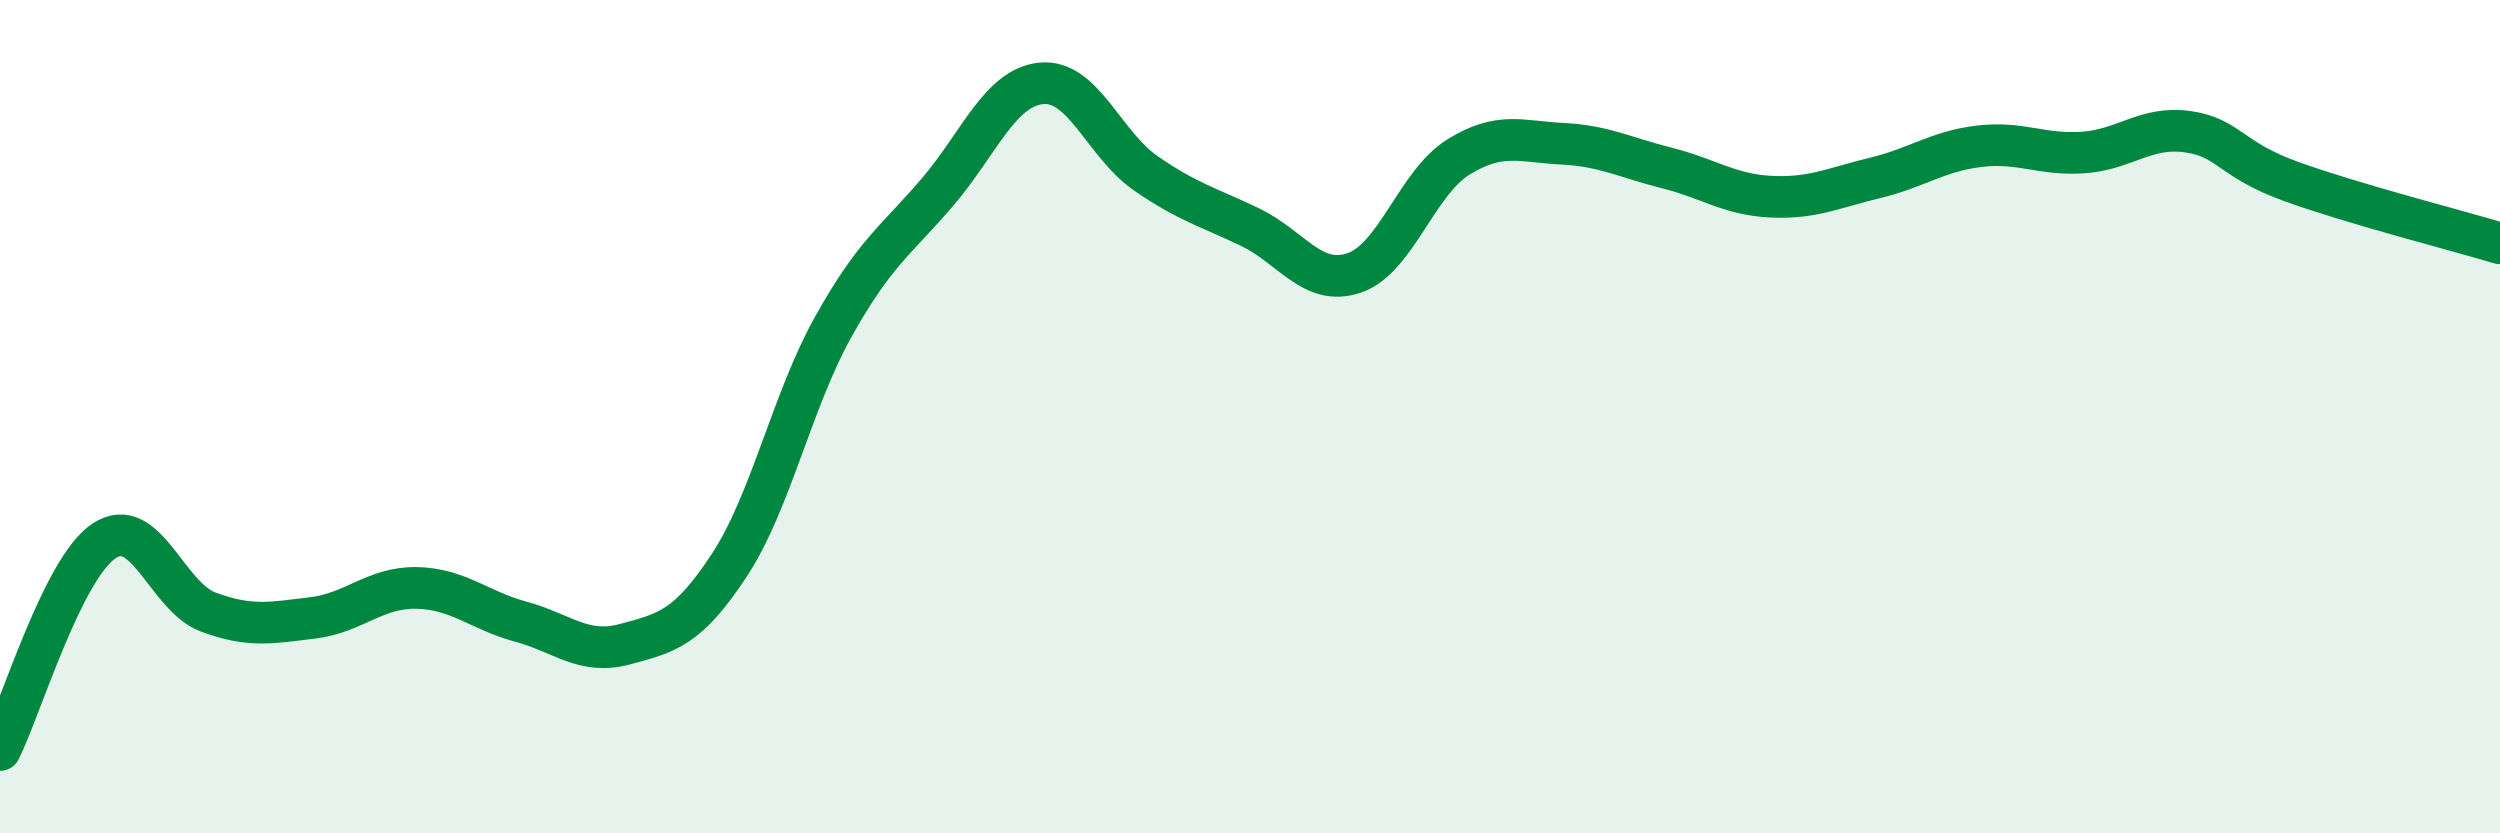
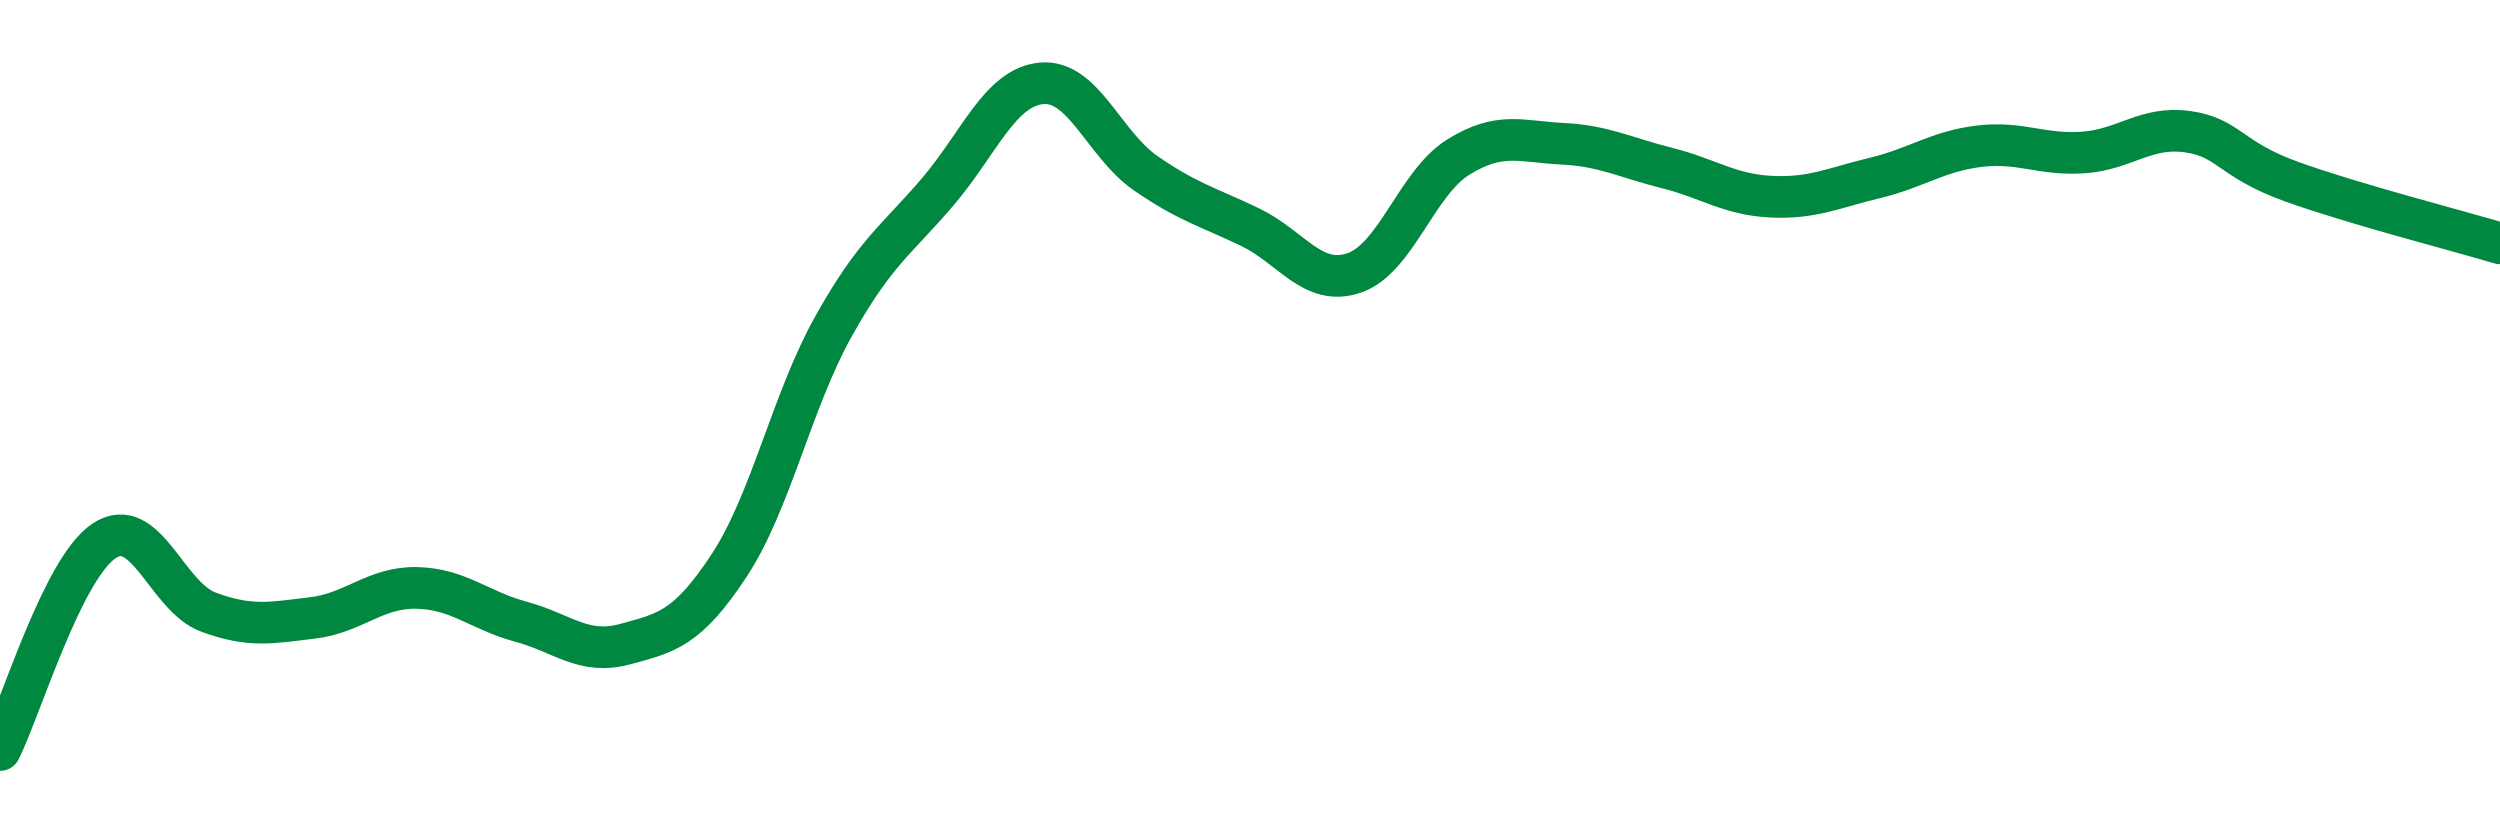
<svg xmlns="http://www.w3.org/2000/svg" width="60" height="20" viewBox="0 0 60 20">
-   <path d="M 0,18 C 0.5,17 1.5,13.64 2.5,12.98 C 3.5,12.32 4,14.32 5,14.69 C 6,15.06 6.5,14.95 7.5,14.83 C 8.5,14.71 9,14.09 10,14.11 C 11,14.13 11.5,14.65 12.5,14.92 C 13.5,15.19 14,15.73 15,15.46 C 16,15.19 16.5,15.09 17.5,13.57 C 18.5,12.05 19,9.63 20,7.84 C 21,6.05 21.5,5.78 22.5,4.61 C 23.5,3.44 24,2.09 25,2 C 26,1.91 26.5,3.47 27.5,4.16 C 28.5,4.85 29,4.97 30,5.45 C 31,5.93 31.5,6.89 32.5,6.55 C 33.5,6.21 34,4.39 35,3.77 C 36,3.15 36.5,3.4 37.5,3.45 C 38.5,3.5 39,3.78 40,4.03 C 41,4.28 41.5,4.67 42.5,4.72 C 43.5,4.77 44,4.51 45,4.27 C 46,4.03 46.5,3.63 47.5,3.51 C 48.5,3.39 49,3.73 50,3.66 C 51,3.59 51.5,3.02 52.5,3.16 C 53.5,3.3 53.5,3.82 55,4.36 C 56.5,4.9 59,5.54 60,5.84L60 20L0 20Z" fill="#008740" opacity="0.1" stroke-linecap="round" stroke-linejoin="round" />
  <path d="M 0,18 C 0.5,17 1.5,13.64 2.5,12.98 C 3.5,12.32 4,14.32 5,14.69 C 6,15.06 6.5,14.95 7.5,14.83 C 8.5,14.71 9,14.09 10,14.11 C 11,14.13 11.5,14.65 12.5,14.92 C 13.5,15.19 14,15.73 15,15.46 C 16,15.19 16.5,15.09 17.5,13.57 C 18.5,12.05 19,9.63 20,7.84 C 21,6.05 21.5,5.78 22.5,4.61 C 23.5,3.44 24,2.09 25,2 C 26,1.91 26.5,3.47 27.5,4.16 C 28.5,4.85 29,4.97 30,5.45 C 31,5.93 31.5,6.89 32.5,6.55 C 33.5,6.21 34,4.39 35,3.77 C 36,3.15 36.5,3.4 37.5,3.45 C 38.5,3.5 39,3.78 40,4.03 C 41,4.28 41.5,4.67 42.5,4.72 C 43.5,4.77 44,4.51 45,4.27 C 46,4.03 46.5,3.63 47.5,3.51 C 48.5,3.39 49,3.73 50,3.66 C 51,3.59 51.5,3.02 52.5,3.16 C 53.5,3.3 53.5,3.82 55,4.36 C 56.5,4.9 59,5.54 60,5.84" stroke="#008740" stroke-width="1" fill="none" stroke-linecap="round" stroke-linejoin="round" />
</svg>